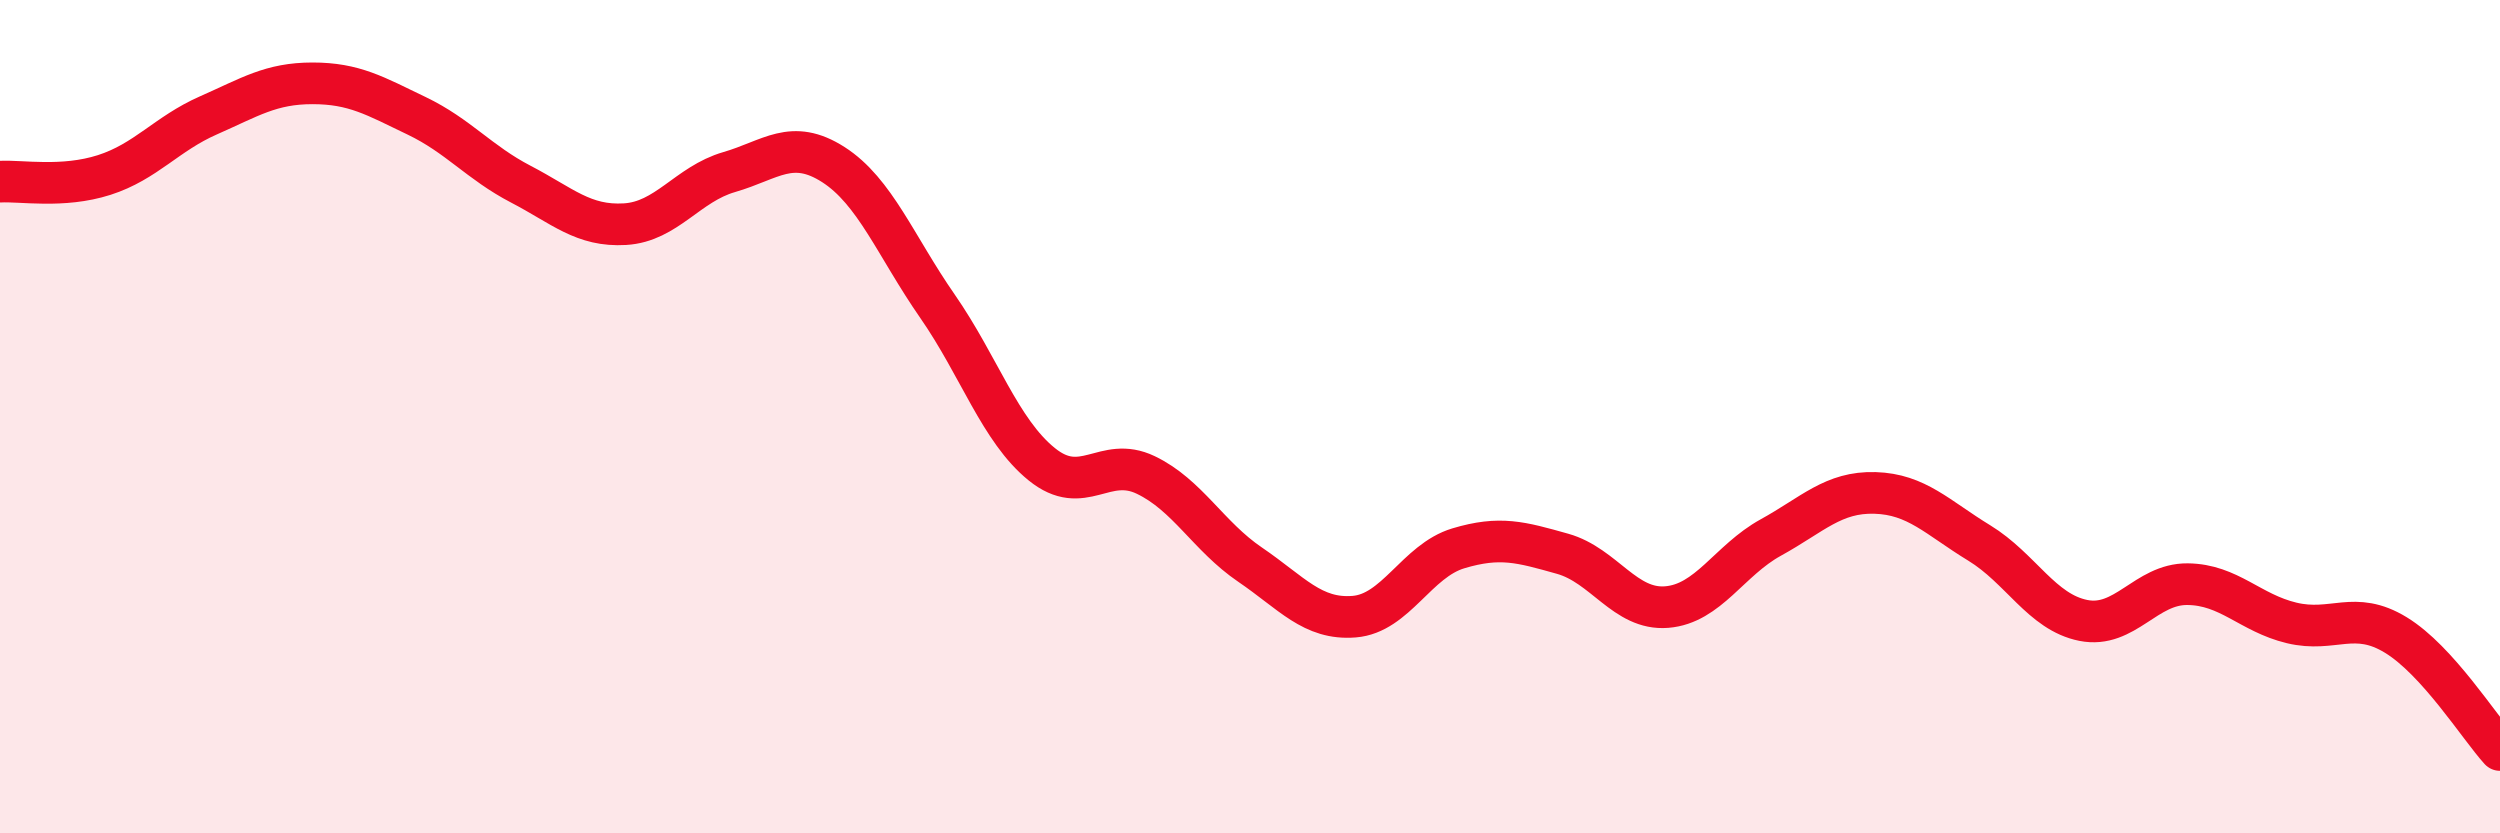
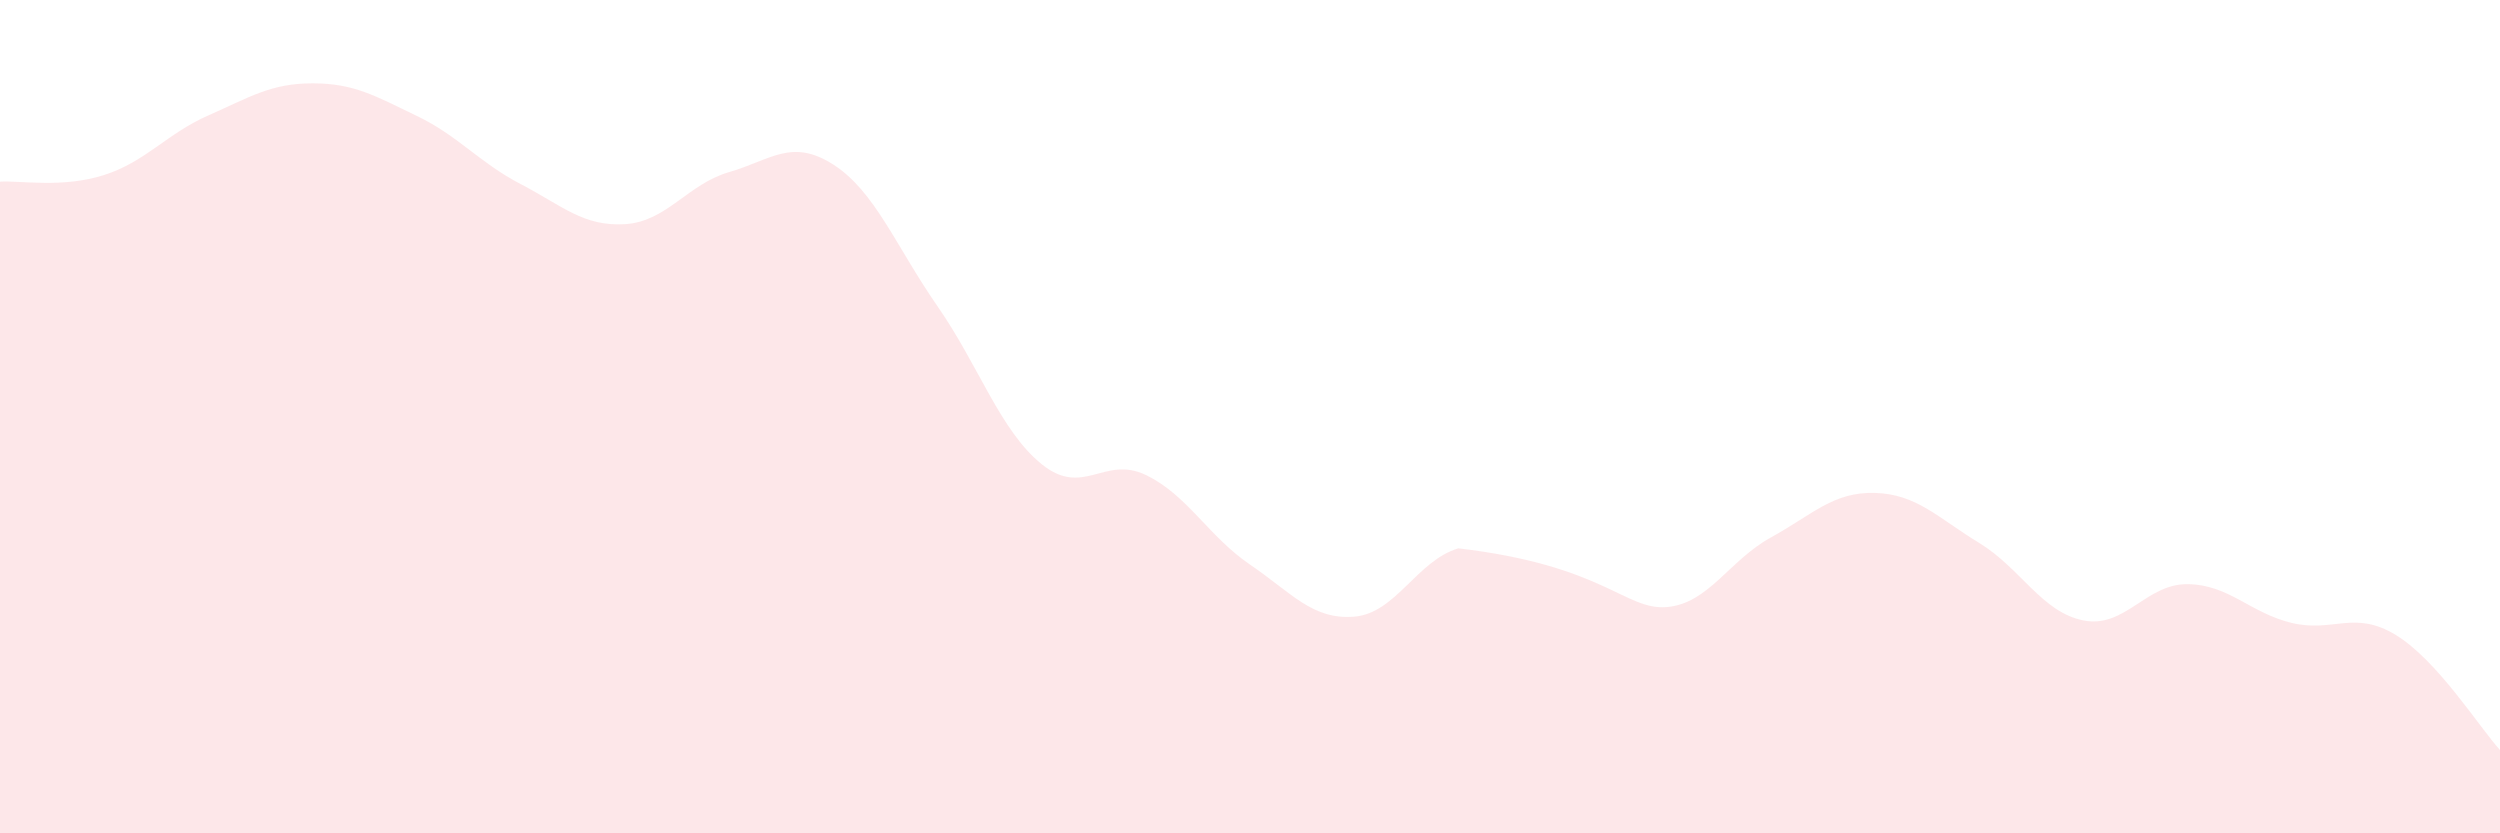
<svg xmlns="http://www.w3.org/2000/svg" width="60" height="20" viewBox="0 0 60 20">
-   <path d="M 0,4.36 C 0.5,4.33 1.5,4.52 2.5,4.2 C 3.5,3.88 4,3.21 5,2.77 C 6,2.33 6.5,2 7.5,2 C 8.5,2 9,2.3 10,2.78 C 11,3.26 11.5,3.9 12.5,4.42 C 13.5,4.94 14,5.44 15,5.38 C 16,5.32 16.5,4.42 17.5,4.13 C 18.5,3.84 19,3.31 20,3.95 C 21,4.59 21.5,5.91 22.5,7.35 C 23.5,8.79 24,10.33 25,11.14 C 26,11.95 26.5,10.92 27.5,11.4 C 28.5,11.88 29,12.87 30,13.55 C 31,14.23 31.5,14.88 32.5,14.8 C 33.5,14.72 34,13.46 35,13.16 C 36,12.86 36.5,13.01 37.5,13.29 C 38.5,13.57 39,14.65 40,14.57 C 41,14.49 41.5,13.45 42.5,12.9 C 43.5,12.35 44,11.8 45,11.83 C 46,11.86 46.5,12.42 47.5,13.03 C 48.5,13.64 49,14.69 50,14.89 C 51,15.09 51.5,14.01 52.5,14.02 C 53.5,14.03 54,14.71 55,14.95 C 56,15.19 56.5,14.63 57.5,15.24 C 58.5,15.85 59.5,17.45 60,18L60 20L0 20Z" fill="#EB0A25" opacity="0.1" stroke-linecap="round" stroke-linejoin="round" />
-   <path d="M 0,4.36 C 0.5,4.33 1.5,4.52 2.5,4.2 C 3.5,3.88 4,3.21 5,2.77 C 6,2.33 6.5,2 7.5,2 C 8.5,2 9,2.3 10,2.78 C 11,3.26 11.5,3.9 12.5,4.42 C 13.5,4.94 14,5.44 15,5.38 C 16,5.32 16.5,4.42 17.5,4.13 C 18.5,3.84 19,3.31 20,3.95 C 21,4.59 21.5,5.91 22.5,7.35 C 23.5,8.79 24,10.33 25,11.14 C 26,11.95 26.5,10.92 27.5,11.4 C 28.5,11.88 29,12.87 30,13.55 C 31,14.23 31.5,14.88 32.5,14.8 C 33.5,14.72 34,13.46 35,13.16 C 36,12.86 36.5,13.01 37.5,13.29 C 38.5,13.57 39,14.65 40,14.57 C 41,14.49 41.5,13.45 42.5,12.9 C 43.5,12.35 44,11.8 45,11.83 C 46,11.86 46.5,12.42 47.5,13.03 C 48.5,13.64 49,14.69 50,14.89 C 51,15.09 51.5,14.01 52.5,14.02 C 53.5,14.03 54,14.71 55,14.95 C 56,15.19 56.5,14.63 57.5,15.24 C 58.5,15.85 59.5,17.45 60,18" stroke="#EB0A25" stroke-width="1" fill="none" stroke-linecap="round" stroke-linejoin="round" />
+   <path d="M 0,4.36 C 0.5,4.33 1.5,4.52 2.5,4.2 C 3.5,3.88 4,3.21 5,2.77 C 6,2.33 6.5,2 7.5,2 C 8.5,2 9,2.3 10,2.78 C 11,3.26 11.5,3.9 12.5,4.42 C 13.5,4.94 14,5.44 15,5.38 C 16,5.32 16.5,4.42 17.5,4.13 C 18.5,3.84 19,3.31 20,3.95 C 21,4.59 21.5,5.91 22.5,7.35 C 23.5,8.79 24,10.33 25,11.14 C 26,11.95 26.5,10.92 27.5,11.4 C 28.5,11.88 29,12.87 30,13.55 C 31,14.23 31.5,14.88 32.5,14.8 C 33.5,14.72 34,13.46 35,13.16 C 38.5,13.57 39,14.65 40,14.57 C 41,14.49 41.5,13.45 42.5,12.9 C 43.5,12.35 44,11.8 45,11.83 C 46,11.86 46.5,12.42 47.5,13.03 C 48.5,13.64 49,14.69 50,14.89 C 51,15.09 51.5,14.01 52.5,14.02 C 53.5,14.03 54,14.71 55,14.95 C 56,15.19 56.5,14.63 57.5,15.24 C 58.5,15.85 59.5,17.45 60,18L60 20L0 20Z" fill="#EB0A25" opacity="0.1" stroke-linecap="round" stroke-linejoin="round" />
</svg>